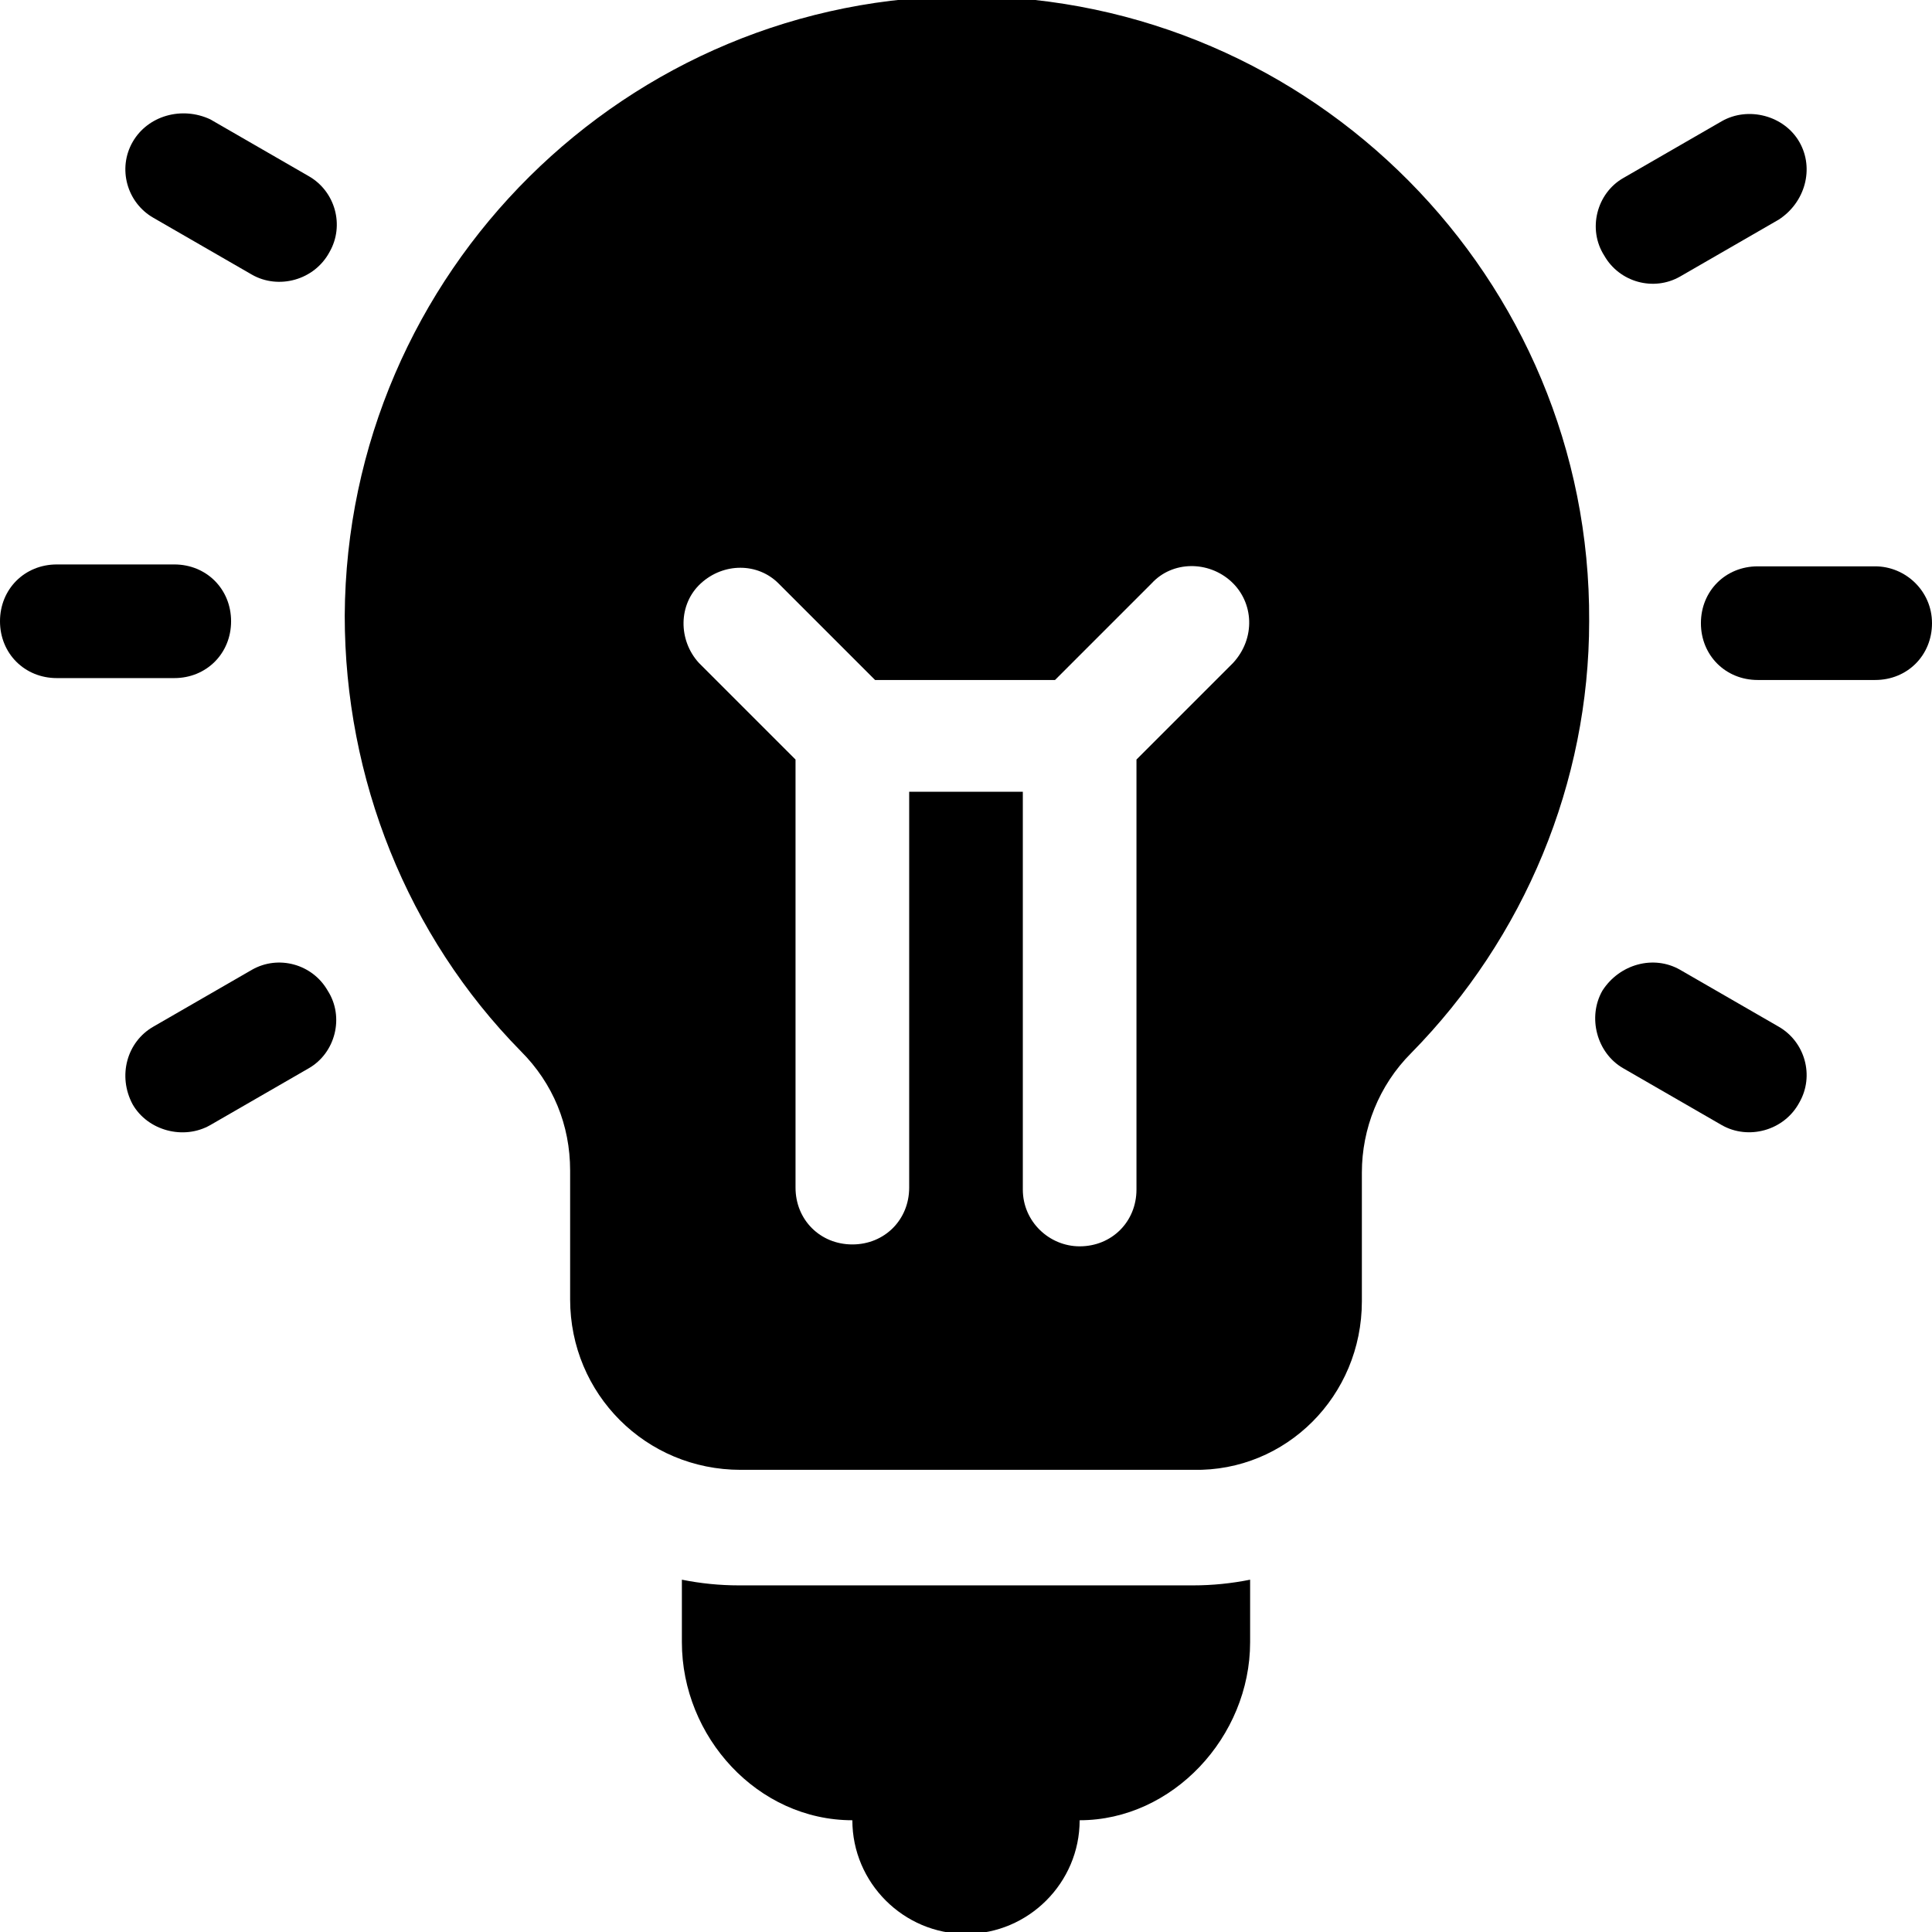
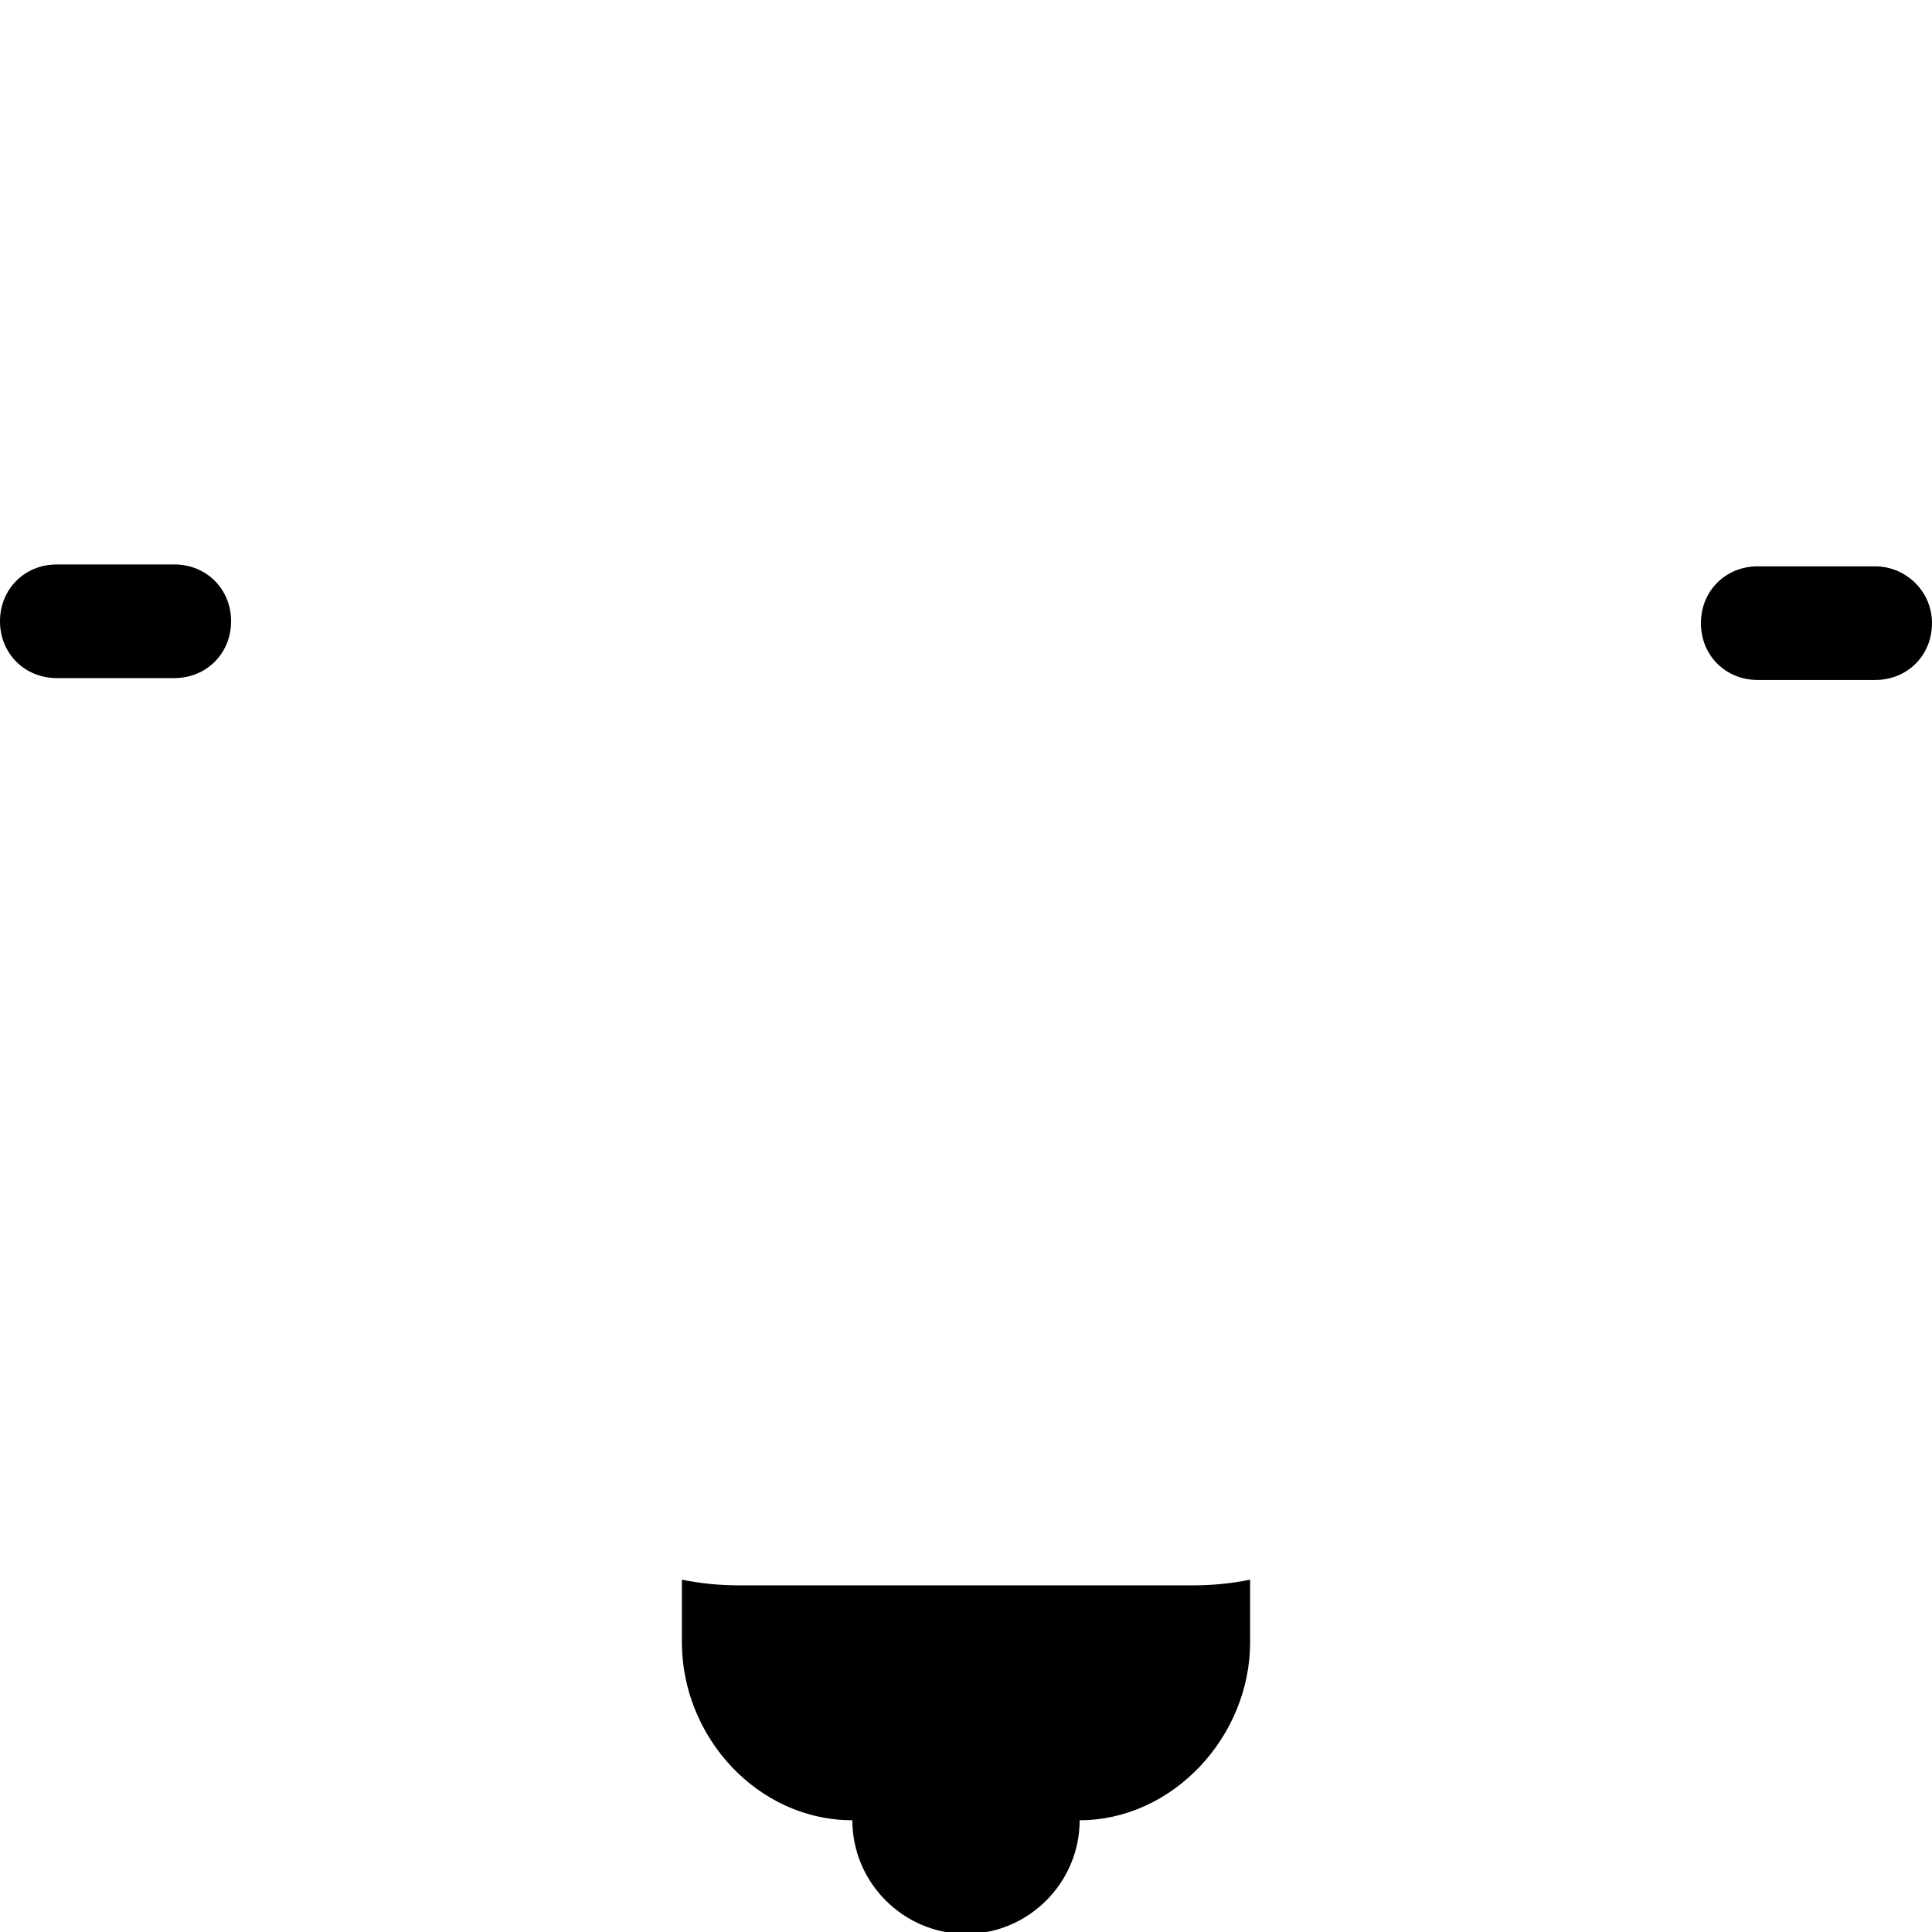
<svg xmlns="http://www.w3.org/2000/svg" version="1.1" id="idea" x="0px" y="0px" viewBox="0 0 102 102" style="enable-background:new 0 0 102 102;" xml:space="preserve">
  <style type="text/css">
	.st0{fill:#FFFFFF;}
</style>
  <g>
-     <path id="Trazado_22650" className="st0" d="M71.9,68.7v-6.8c0-2.3,0.9-4.6,2.6-6.3c6-6.1,9.4-14.3,9.4-22.8   c0.1-18.1-14.6-32.9-32.7-33s-32.9,14.6-33,32.7c0,8.6,3.3,16.9,9.3,23c1.7,1.7,2.6,3.9,2.6,6.3v6.8c0,5,4,9,9,9h23.9   C67.9,77.7,71.9,73.7,71.9,68.7C71.9,68.7,71.9,68.7,71.9,68.7L71.9,68.7z M65.1,35L60,40.1v22.7c0,1.7-1.3,3-3,3c-1.6,0-3-1.3-3-3   V41.8h-6v20.9c0,1.7-1.3,3-3,3s-3-1.3-3-3c0,0,0,0,0,0V40.1L36.9,35c-1.1-1.2-1.1-3.1,0.1-4.2c1.2-1.1,3-1.1,4.1,0l5.1,5.1h9.5   l5.1-5.1c1.1-1.2,3-1.2,4.2-0.1C66.2,31.8,66.3,33.7,65.1,35C65.1,34.9,65.1,34.9,65.1,35L65.1,35z" />
    <path id="Trazado_22651" className="st0" d="M3,35.8h6.2c1.7,0,3-1.3,3-3s-1.3-3-3-3c0,0,0,0,0,0H3c-1.7,0-3,1.3-3,3S1.3,35.8,3,35.8   C3,35.8,3,35.8,3,35.8z" />
    <path id="Trazado_22652" className="st0" d="M99,29.9h-6.2c-1.7,0-3,1.3-3,3s1.3,3,3,3c0,0,0,0,0,0H99c1.7,0,3-1.3,3-3   C102,31.2,100.6,29.9,99,29.9z" />
-     <path id="Trazado_22653" className="st0" d="M7,58.3c0.8,1.4,2.7,1.9,4.1,1.1l5.2-3c1.4-0.8,1.9-2.7,1-4.1c-0.8-1.4-2.6-1.9-4-1.1   l-5.2,3C6.7,55,6.2,56.8,7,58.3C7,58.3,7,58.3,7,58.3z" />
-     <path id="Trazado_22654" className="st0" d="M95,7.5c-0.8-1.4-2.7-1.9-4.1-1.1c0,0,0,0,0,0l-5.2,3c-1.4,0.8-1.9,2.7-1,4.1   c0.8,1.4,2.6,1.9,4,1.1l5.2-3C95.3,10.7,95.8,8.9,95,7.5z" />
-     <path id="Trazado_22655" className="st0" d="M8.1,11.5l5.2,3c1.4,0.8,3.3,0.3,4.1-1.2c0.8-1.4,0.3-3.2-1.1-4l-5.2-3   C9.6,5.6,7.8,6.1,7,7.5C6.2,8.9,6.7,10.7,8.1,11.5z" />
-     <path id="Trazado_22656" className="st0" d="M84.6,52.3c-0.8,1.4-0.3,3.3,1.1,4.1l5.2,3c1.4,0.8,3.3,0.3,4.1-1.2c0.8-1.4,0.3-3.2-1.1-4   l-5.2-3C87.3,50.4,85.5,50.9,84.6,52.3C84.6,52.3,84.6,52.3,84.6,52.3z" />
    <path id="Trazado_22657" className="st0" d="M39,83.7c-1,0-2-0.1-3-0.3v3.3c0,5,4,9.4,9,9.4c0,3.3,2.7,6,6,6s6-2.7,6-6c0,0,0,0,0,0   c4.9,0,9-4.4,9-9.4v-3.3c-1,0.2-2,0.3-3,0.3H39z" />
  </g>
</svg>